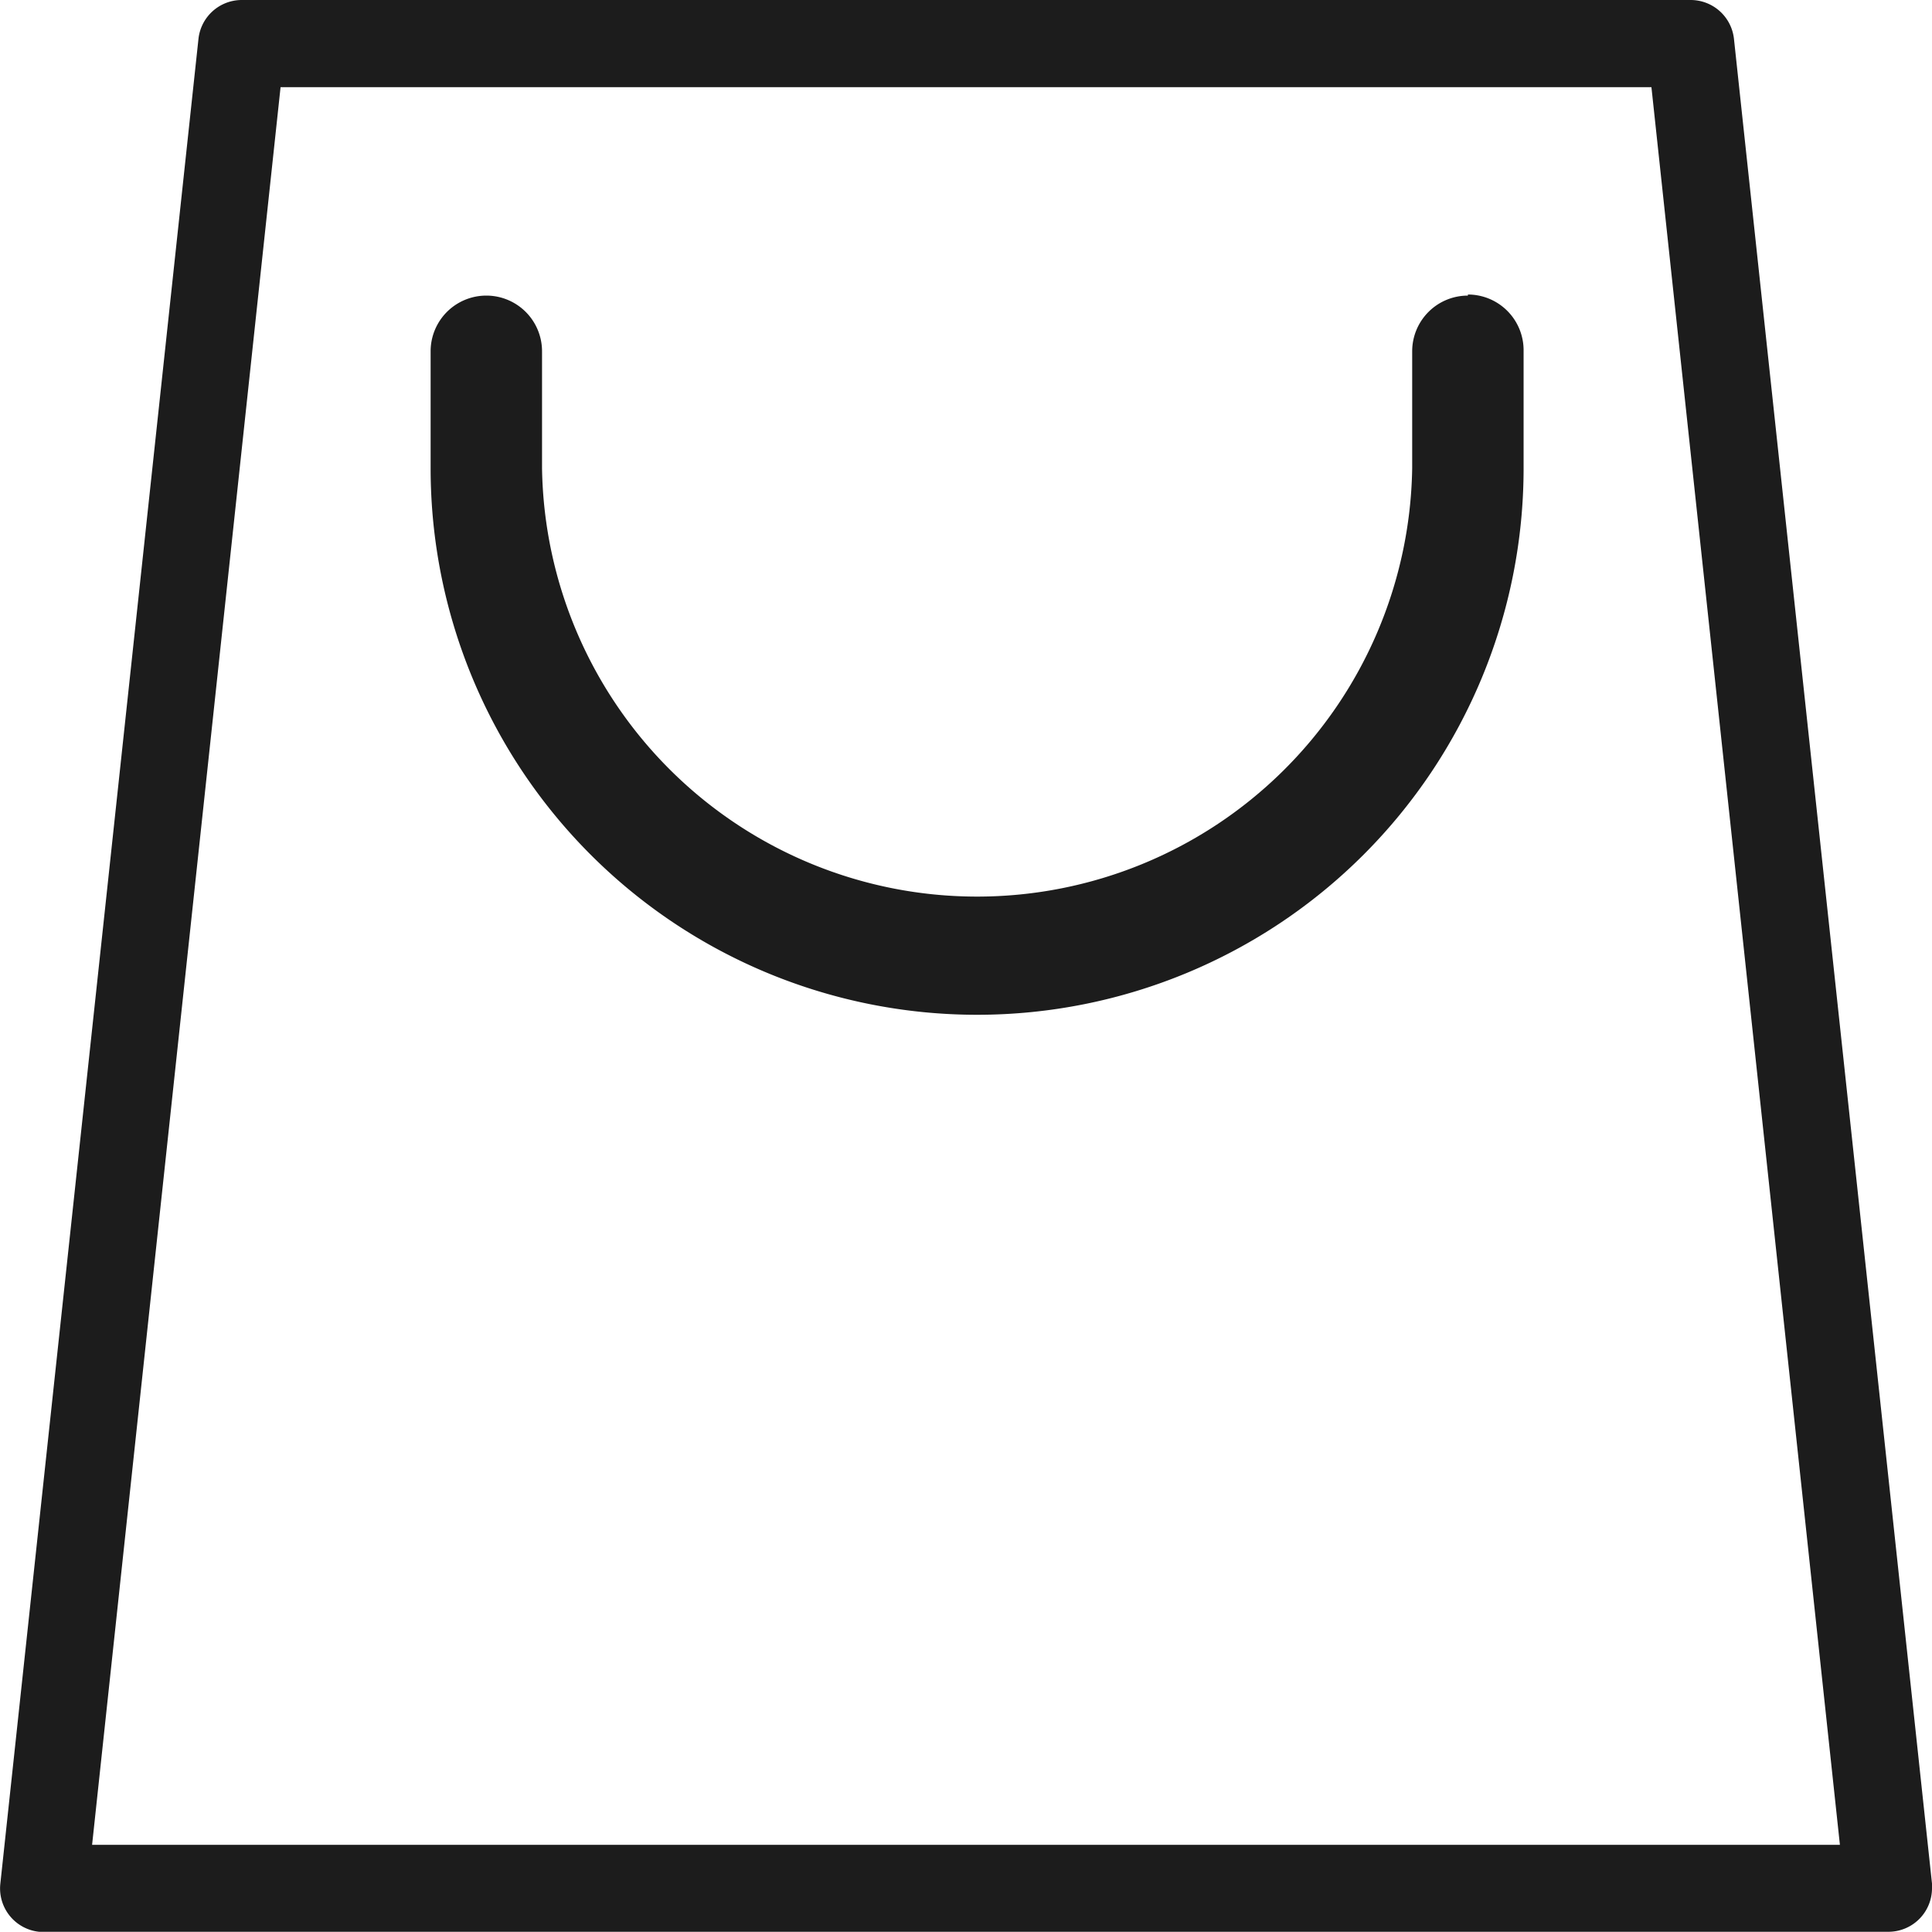
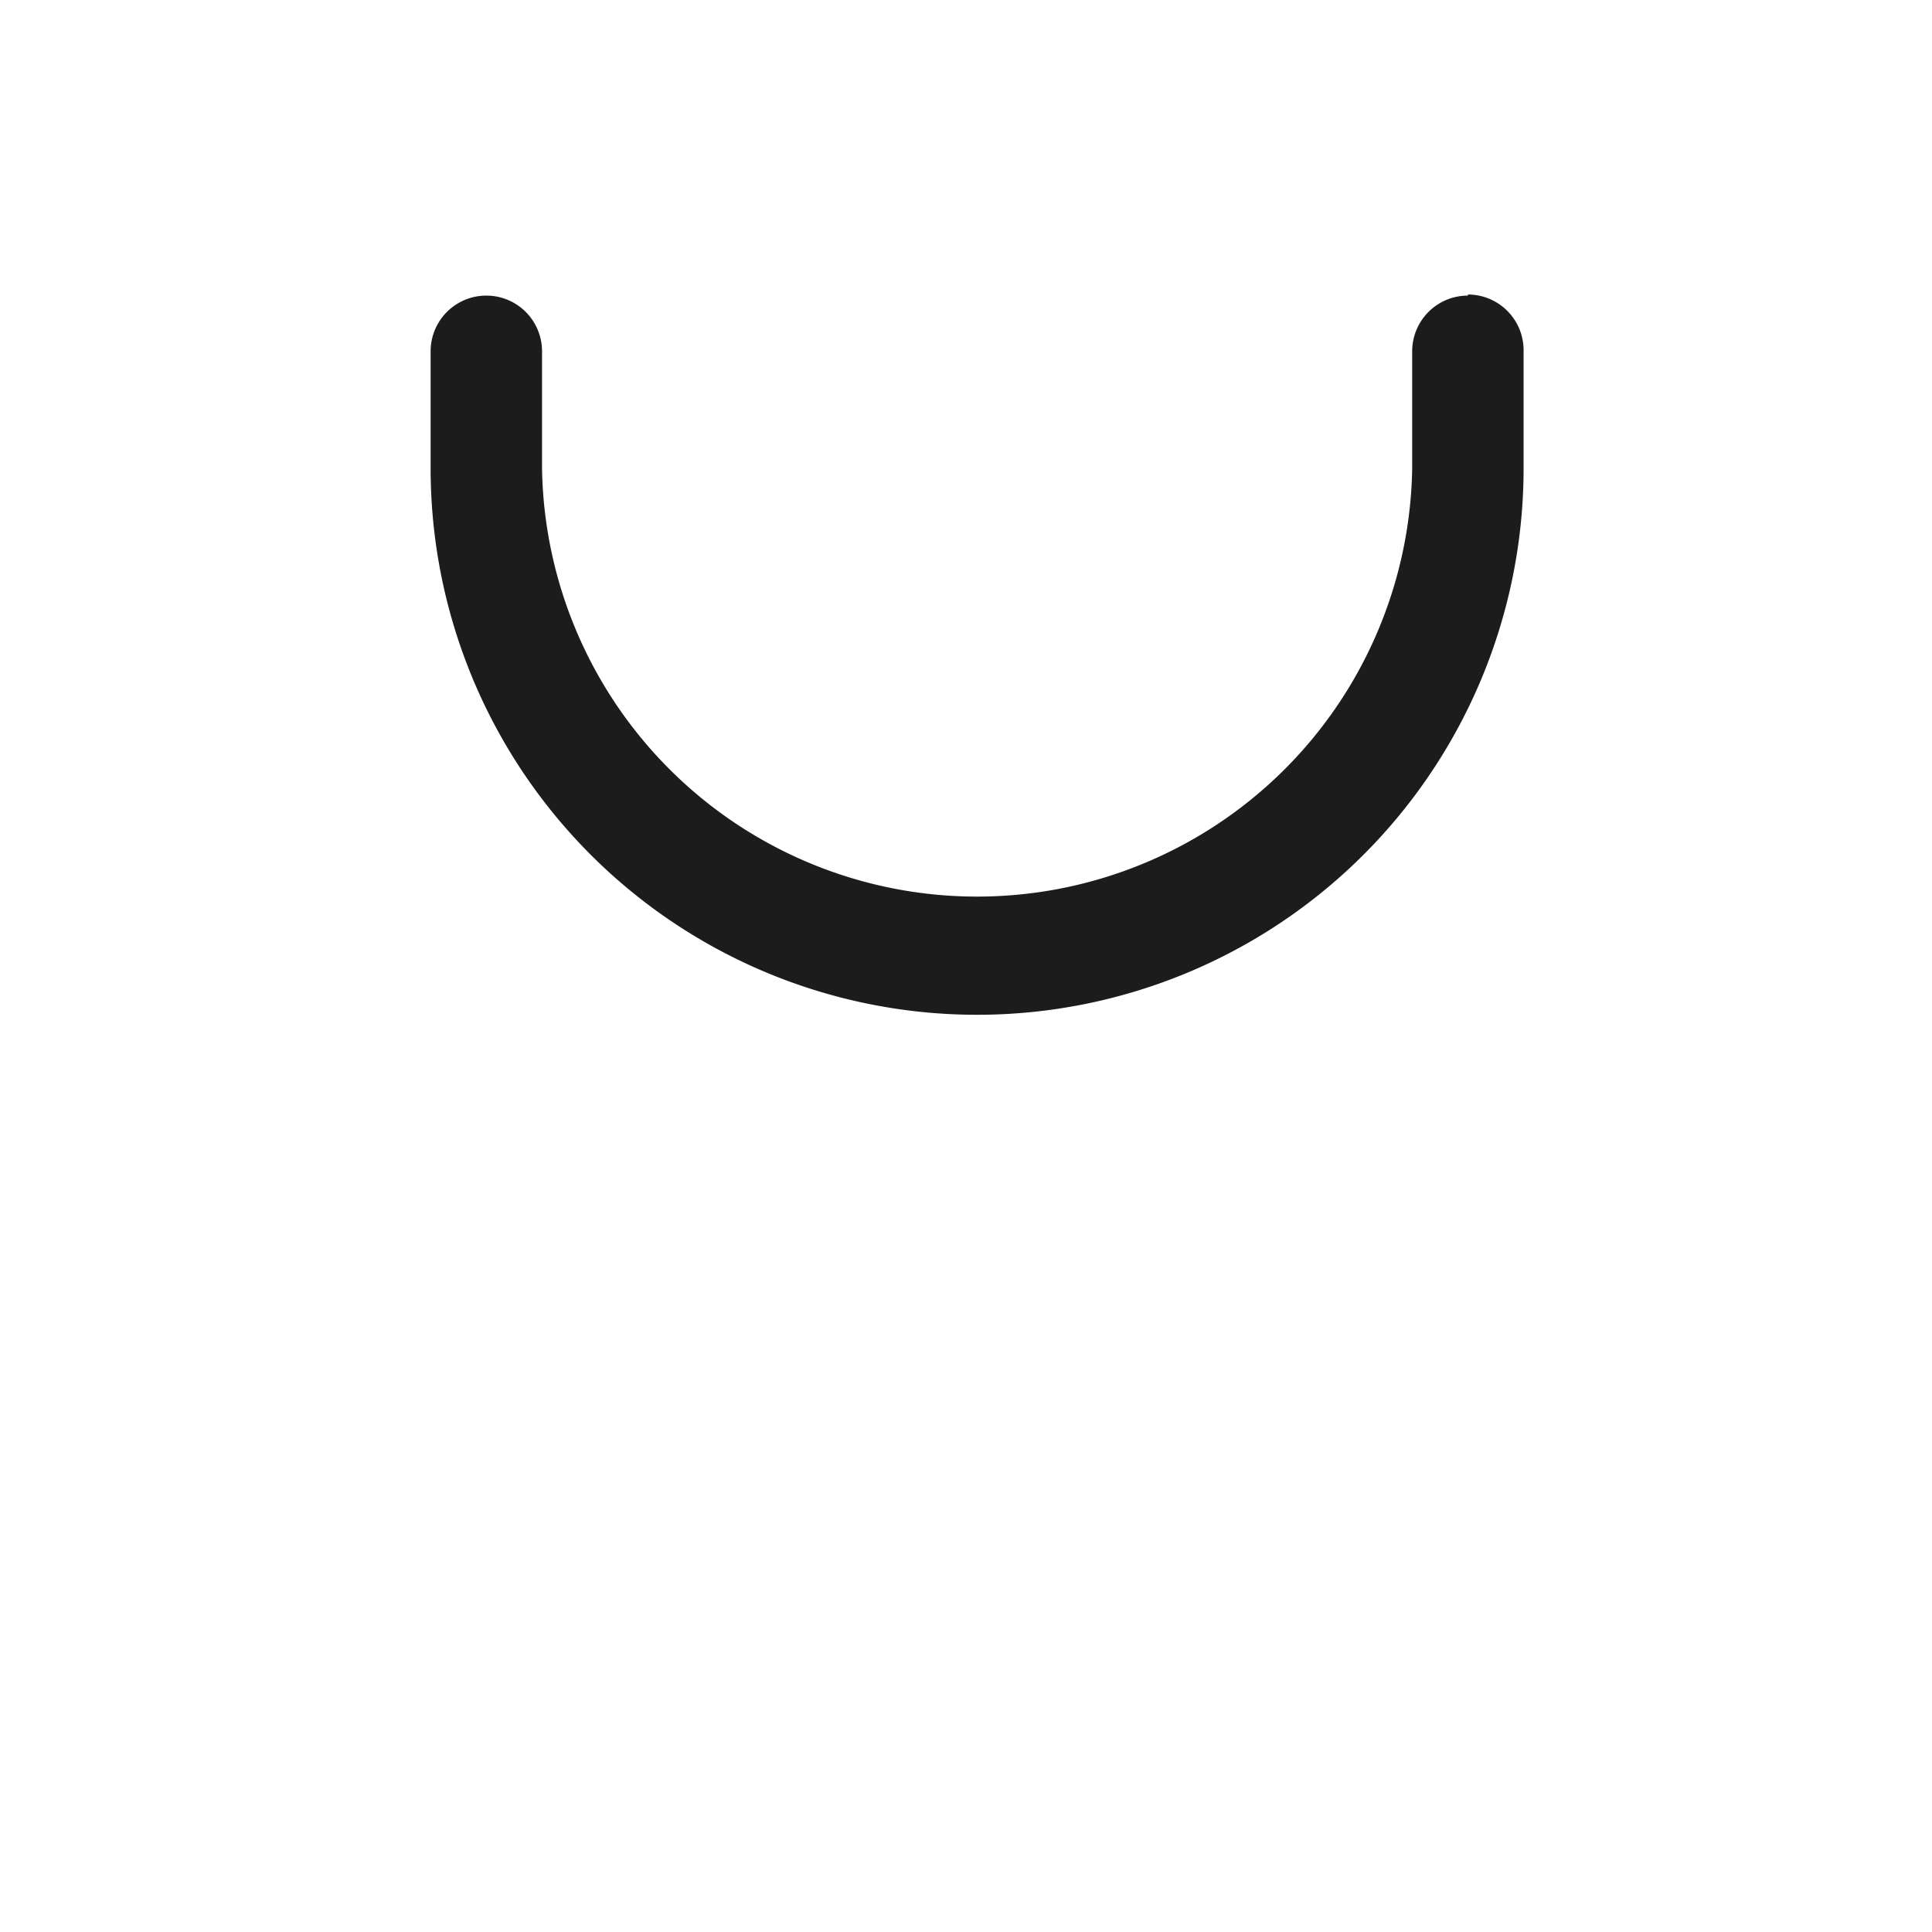
<svg xmlns="http://www.w3.org/2000/svg" width="18" height="18" viewBox="0 0 18 18">
  <g id="Group_1972" data-name="Group 1972" transform="translate(-1816.33 -42)">
-     <path id="Path_1883" data-name="Path 1883" d="M17.582,1.831H4.08a.406.406,0,0,0-.4.363L1.834,19.382a.406.406,0,0,0,.361.447l.043,0H19.425a.406.406,0,0,0,.406-.406.37.37,0,0,0,0-.043L17.986,2.194A.406.406,0,0,0,17.582,1.831ZM2.689,19.019,4.445,2.643H17.217l1.756,16.376Z" transform="translate(1814.499 40.169)" fill="#1c1c1c" />
    <path id="Path_1884" data-name="Path 1884" d="M24.178,9.491a.519.519,0,0,0-.519.519h0V11.1a4.054,4.054,0,0,1-8.107,0V10.01a.519.519,0,1,0-1.038,0V11.1a5.091,5.091,0,1,0,10.183,0v-1.1a.519.519,0,0,0-.519-.519Z" transform="translate(1805.828 35.263)" fill="#1c1c1c" />
  </g>
</svg>